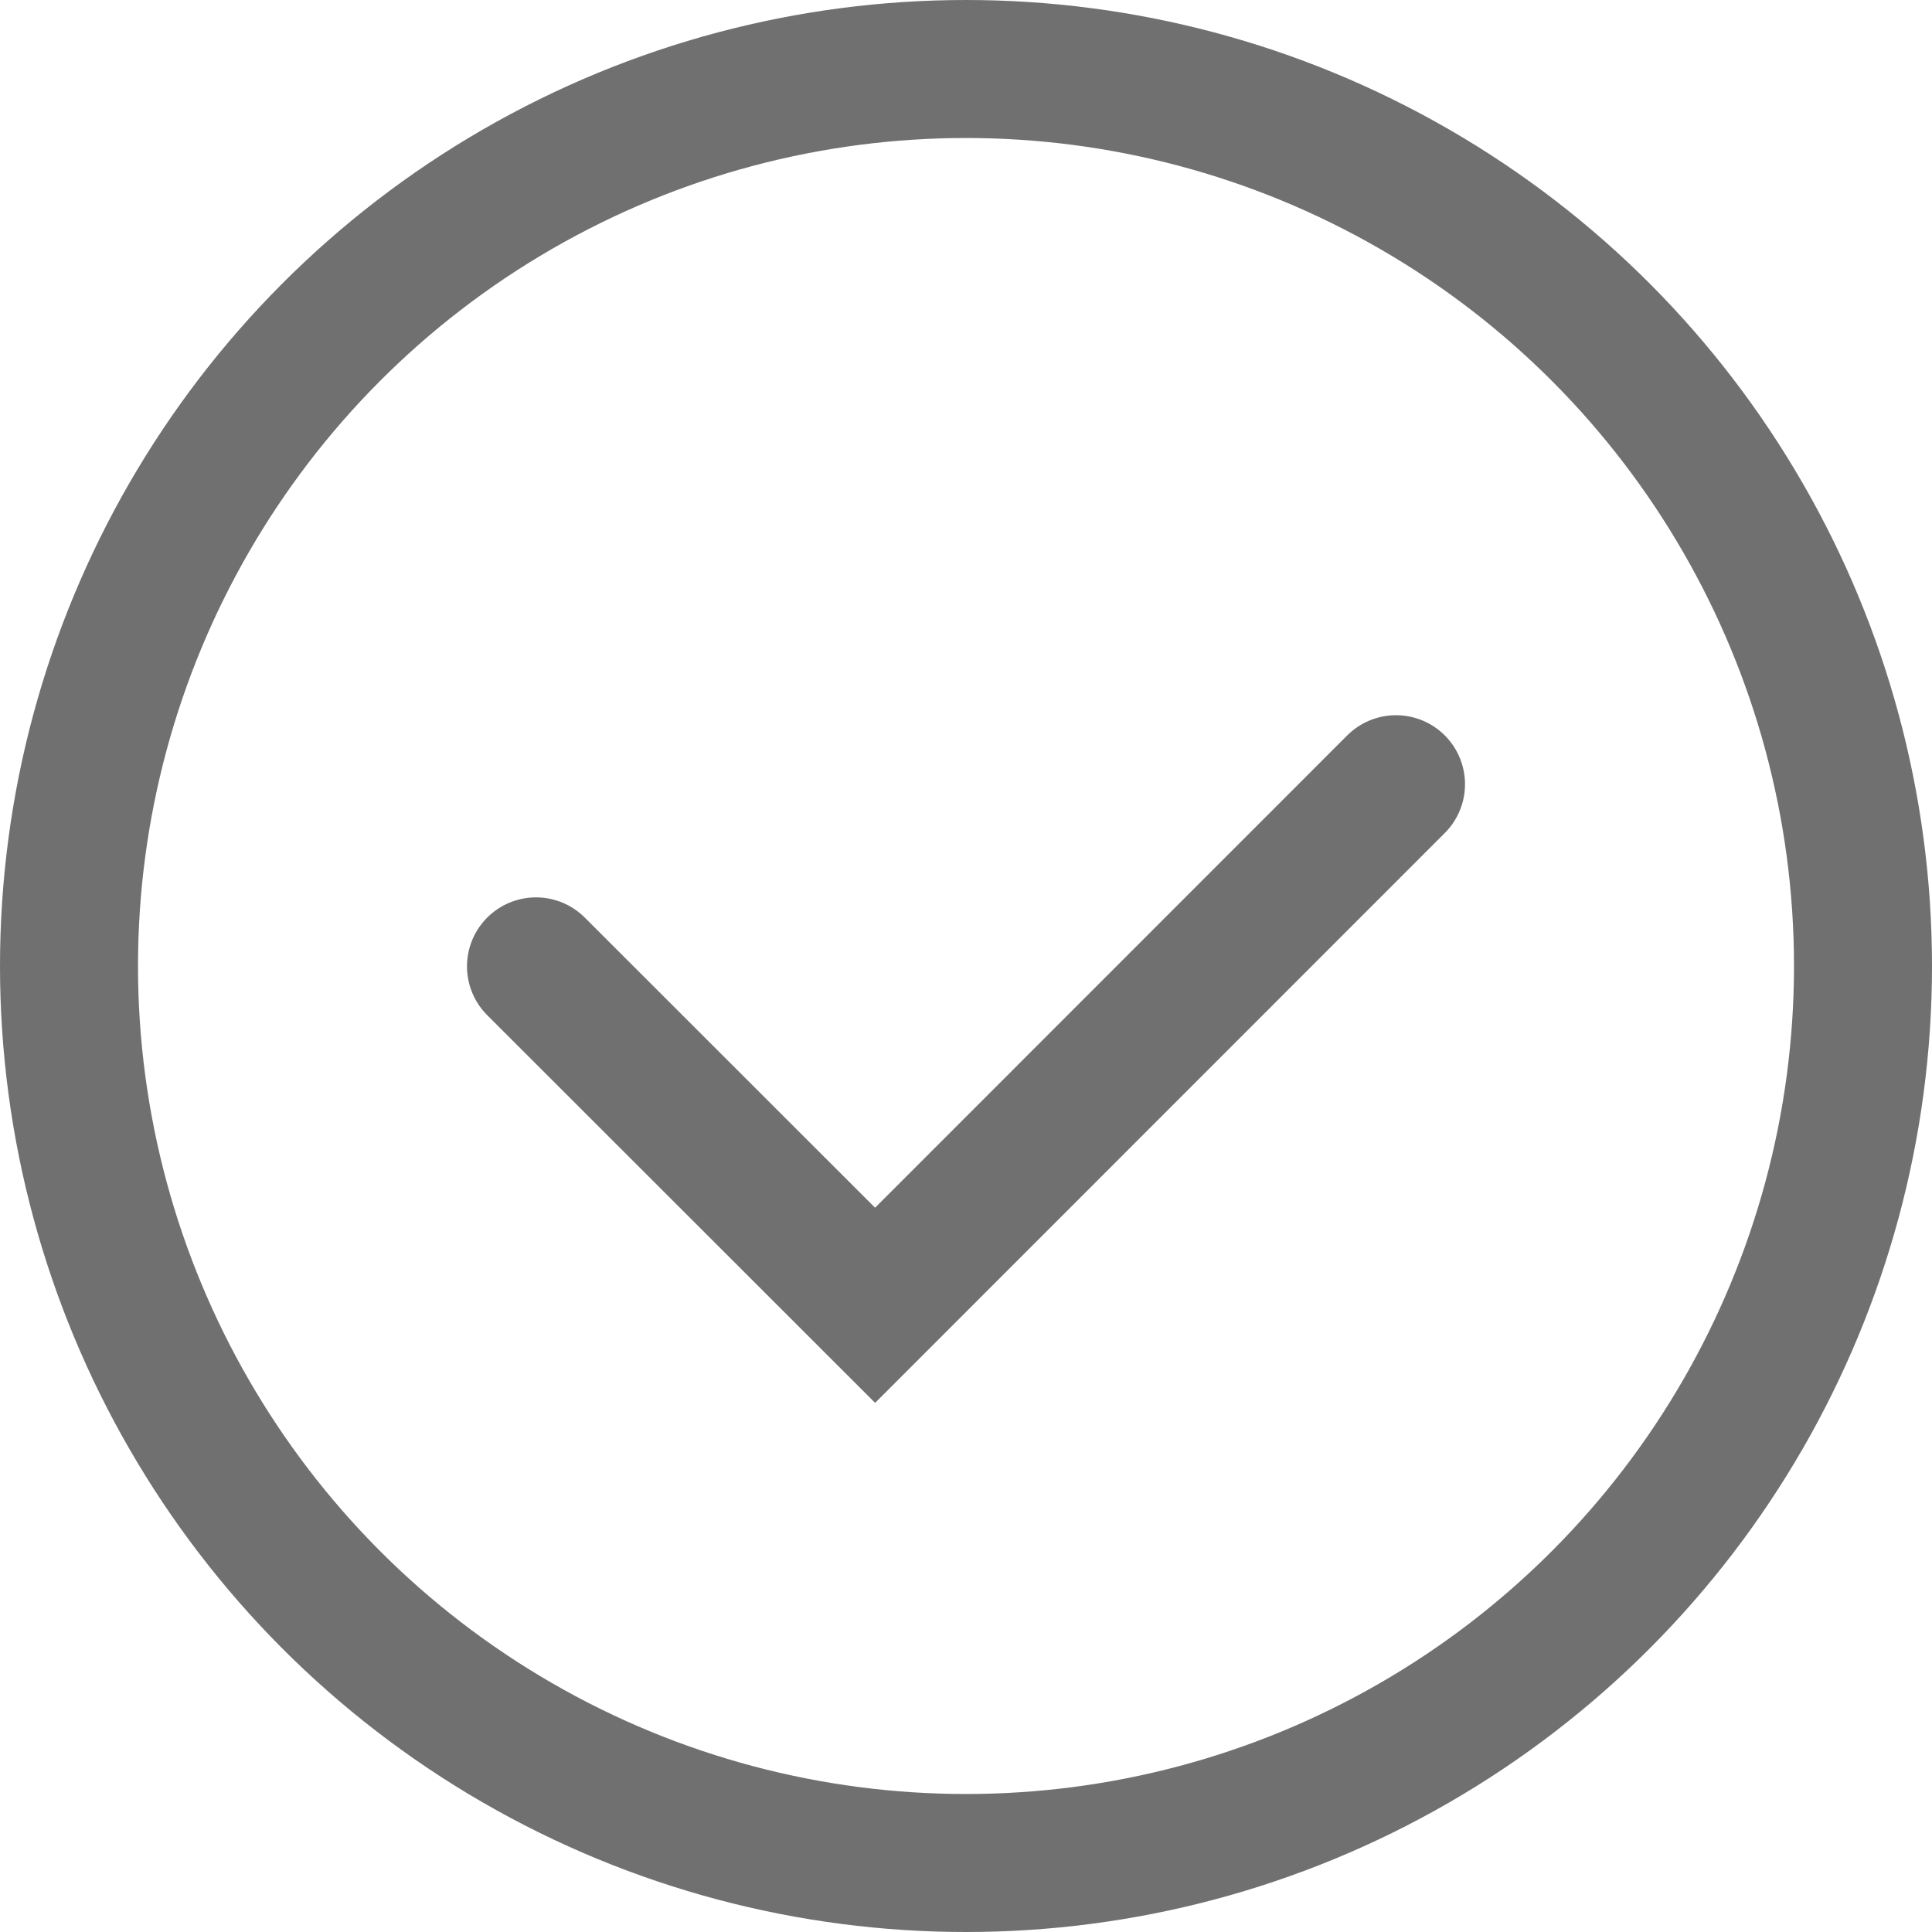
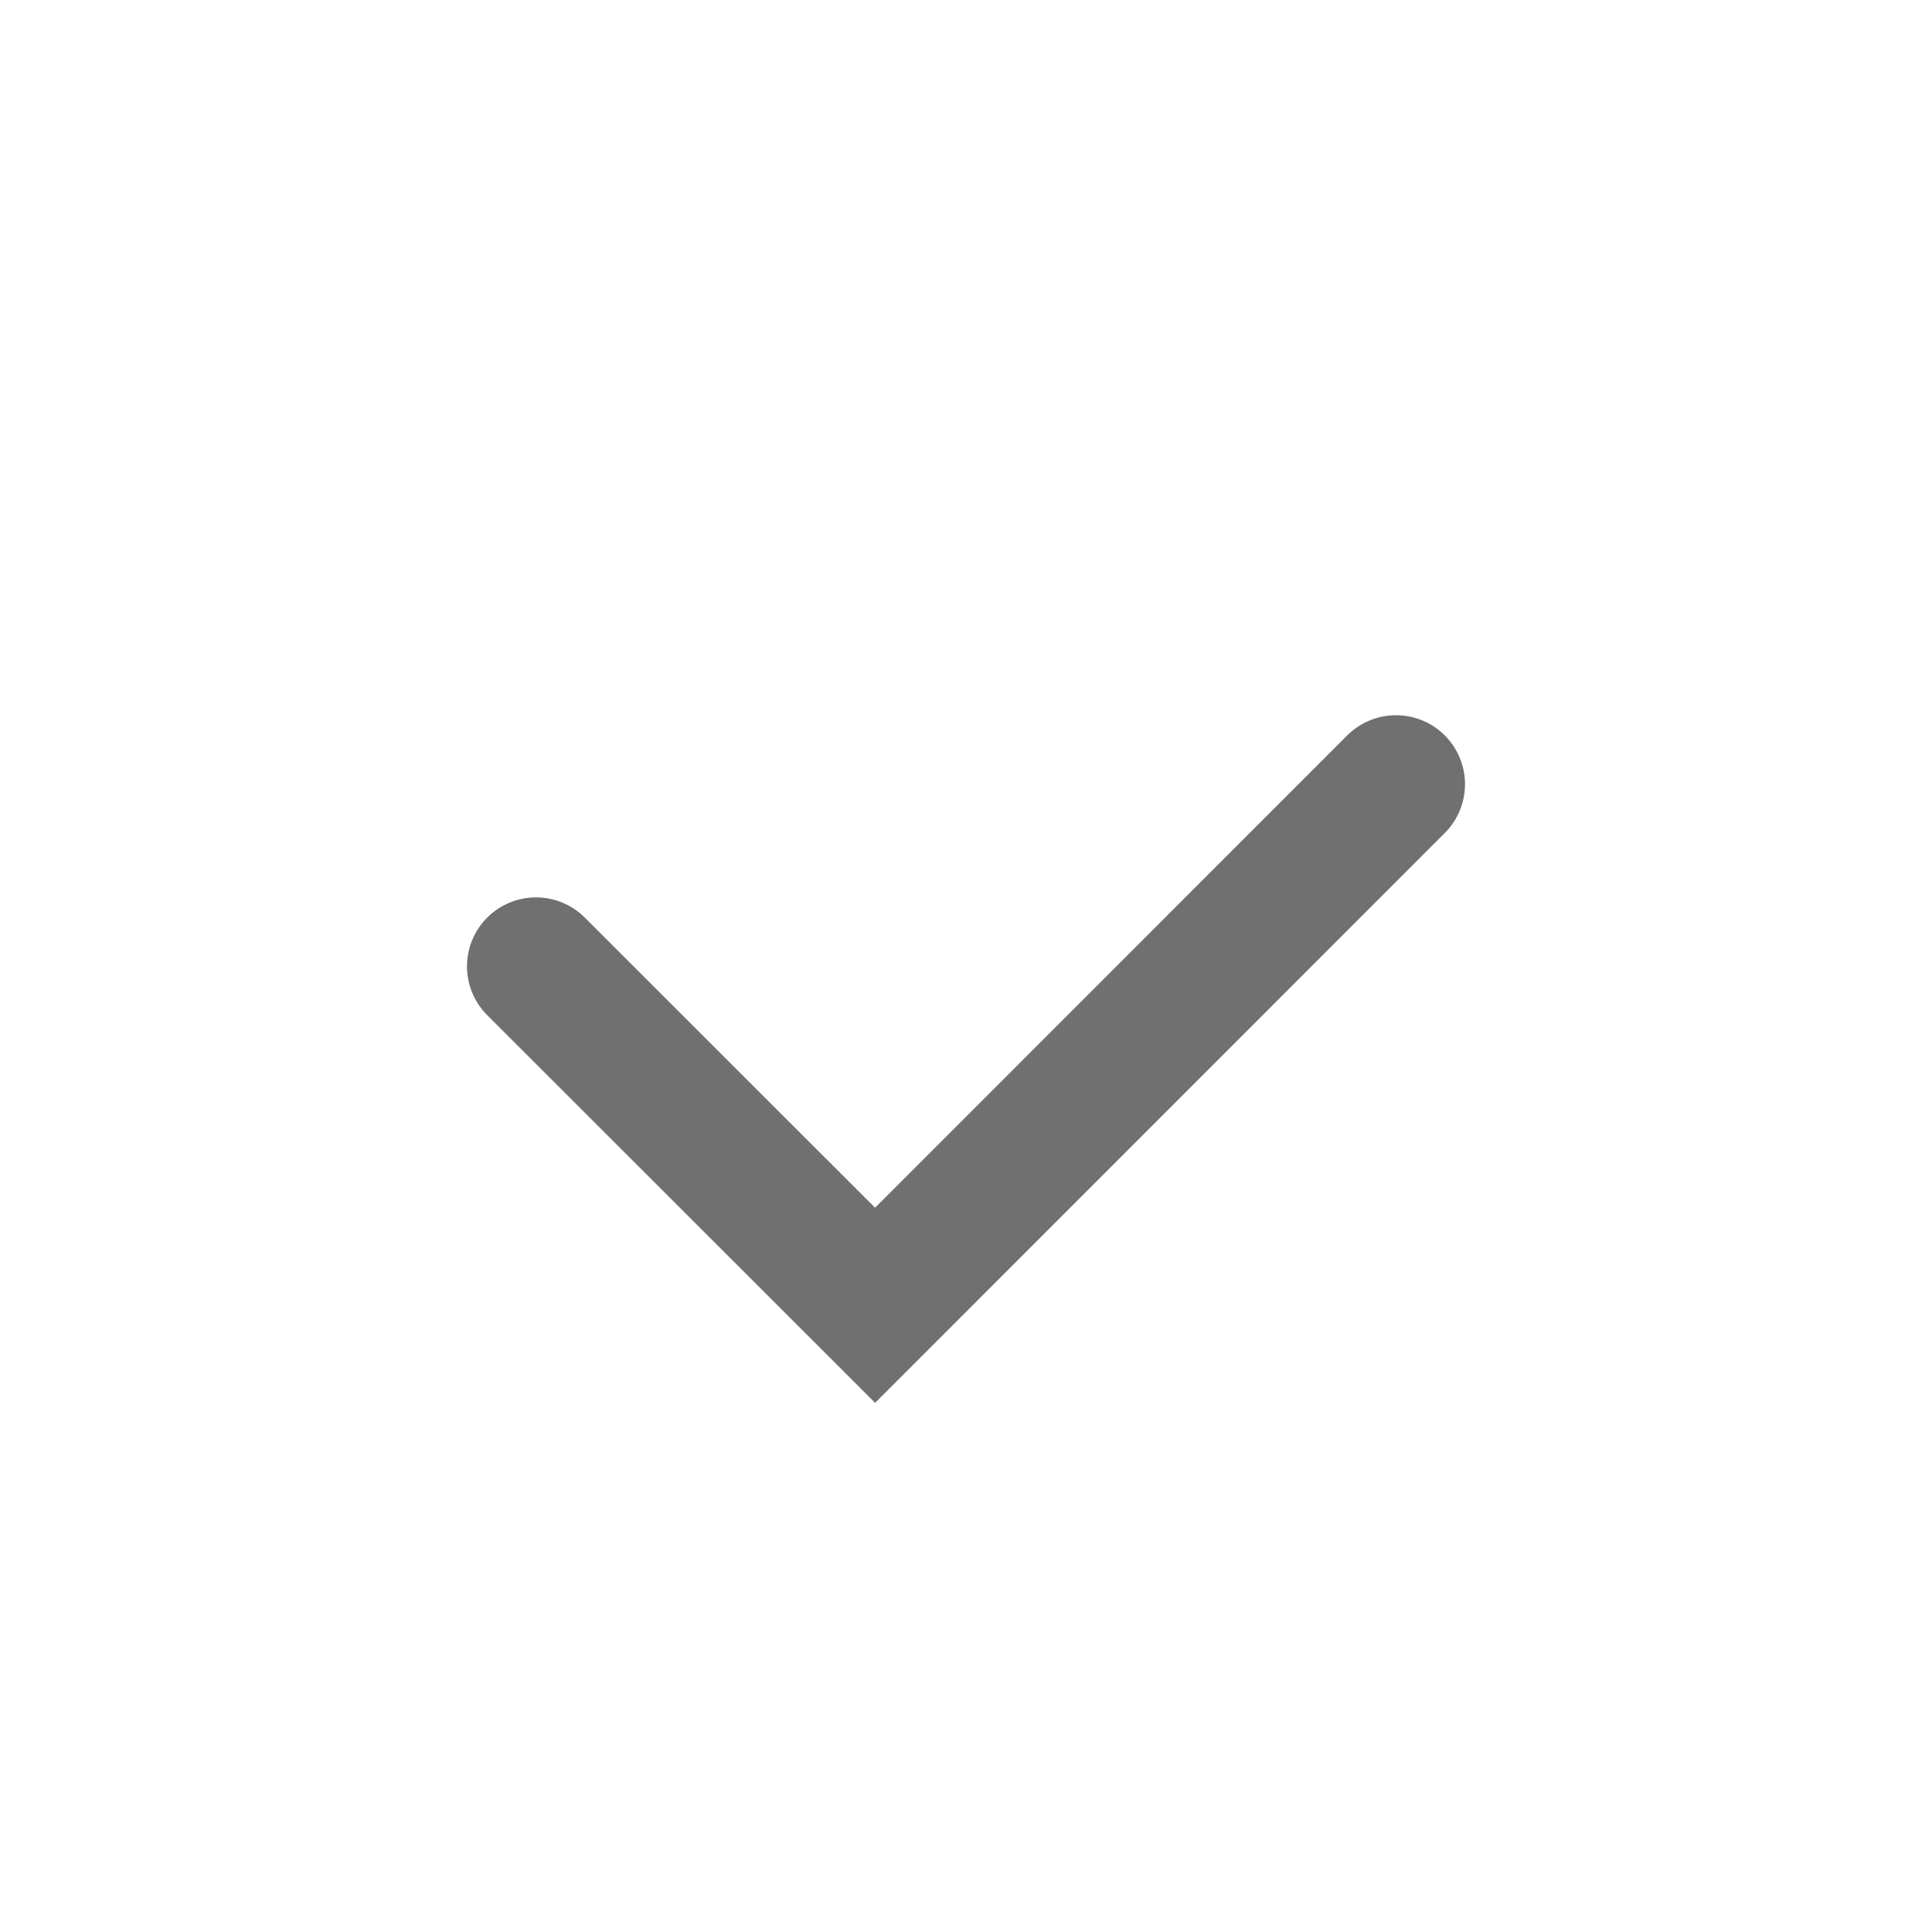
<svg xmlns="http://www.w3.org/2000/svg" width="21" height="21" viewBox="0 0 21 21">
  <g fill="none" stroke="#707070" stroke-width="1.5">
    <circle cx="10.5" cy="10.5" r="10.5" stroke="none" />
-     <circle cx="10.5" cy="10.5" r="9.75" fill="none" />
  </g>
  <path d="M16778.217,4664.2l3.686,3.684,5.662-5.664" transform="translate(-16772.391 -4653.696)" fill="none" stroke="#707070" stroke-linecap="round" stroke-width="1.5" />
</svg>